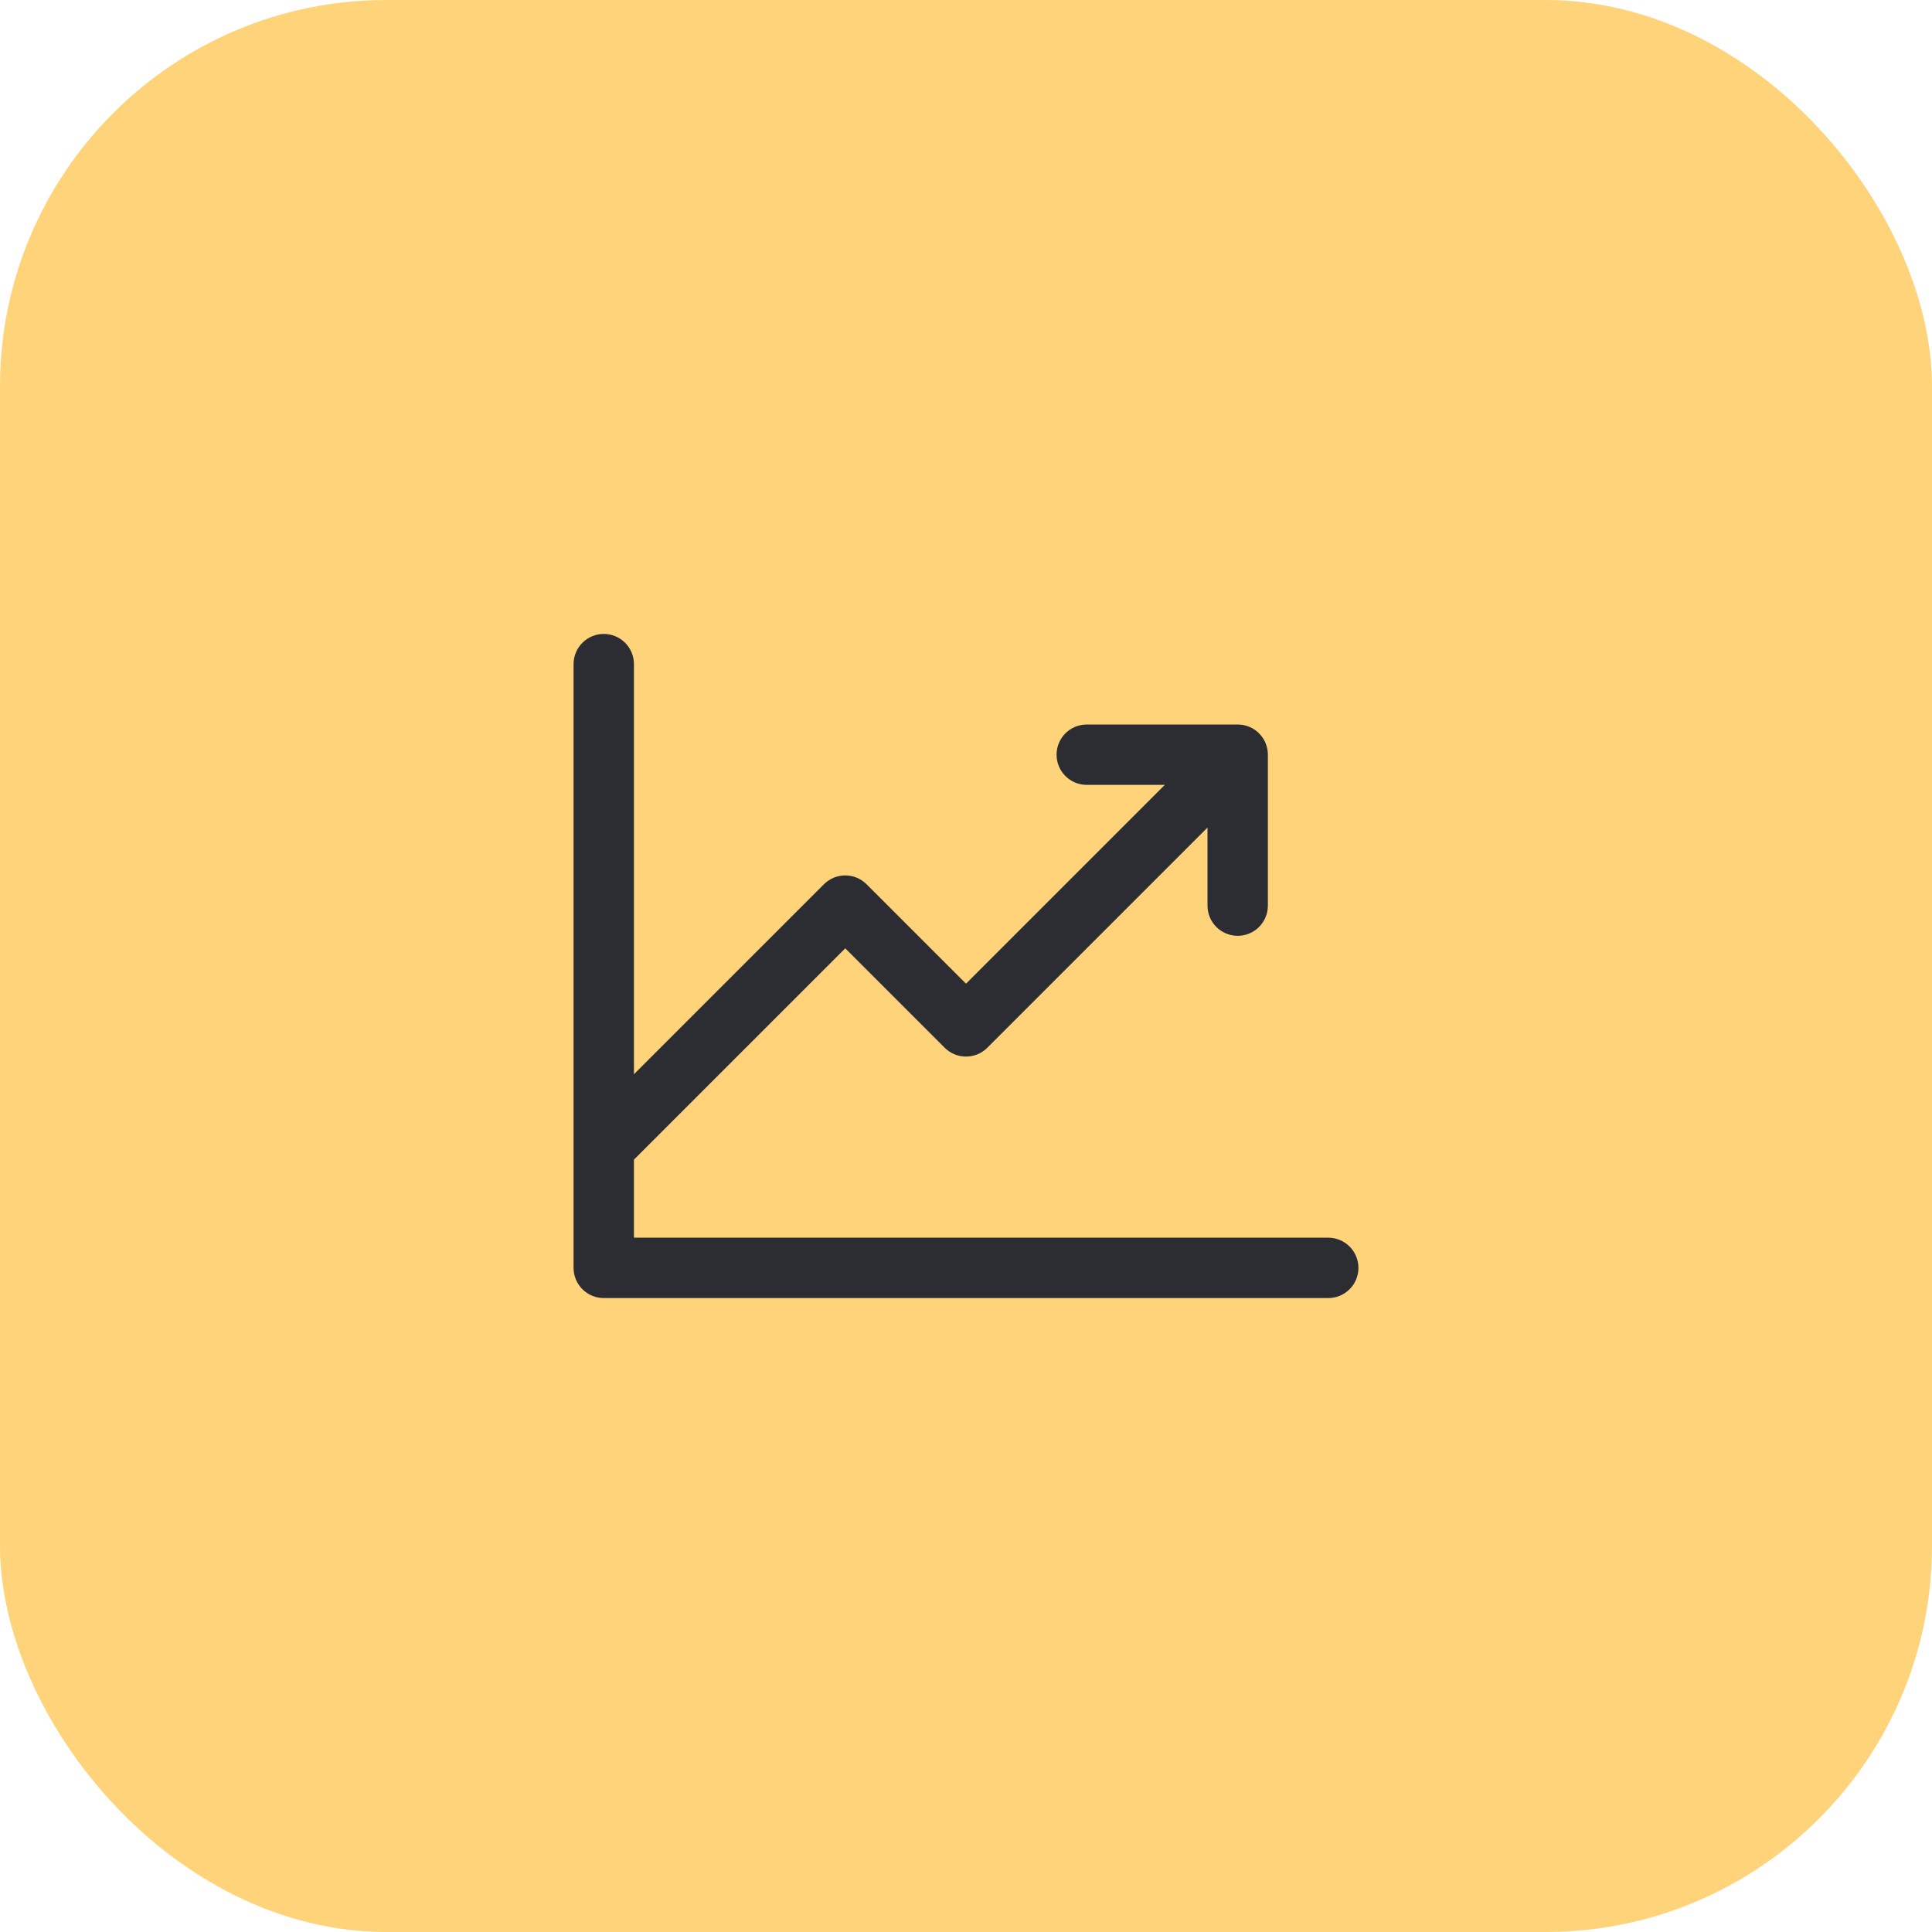
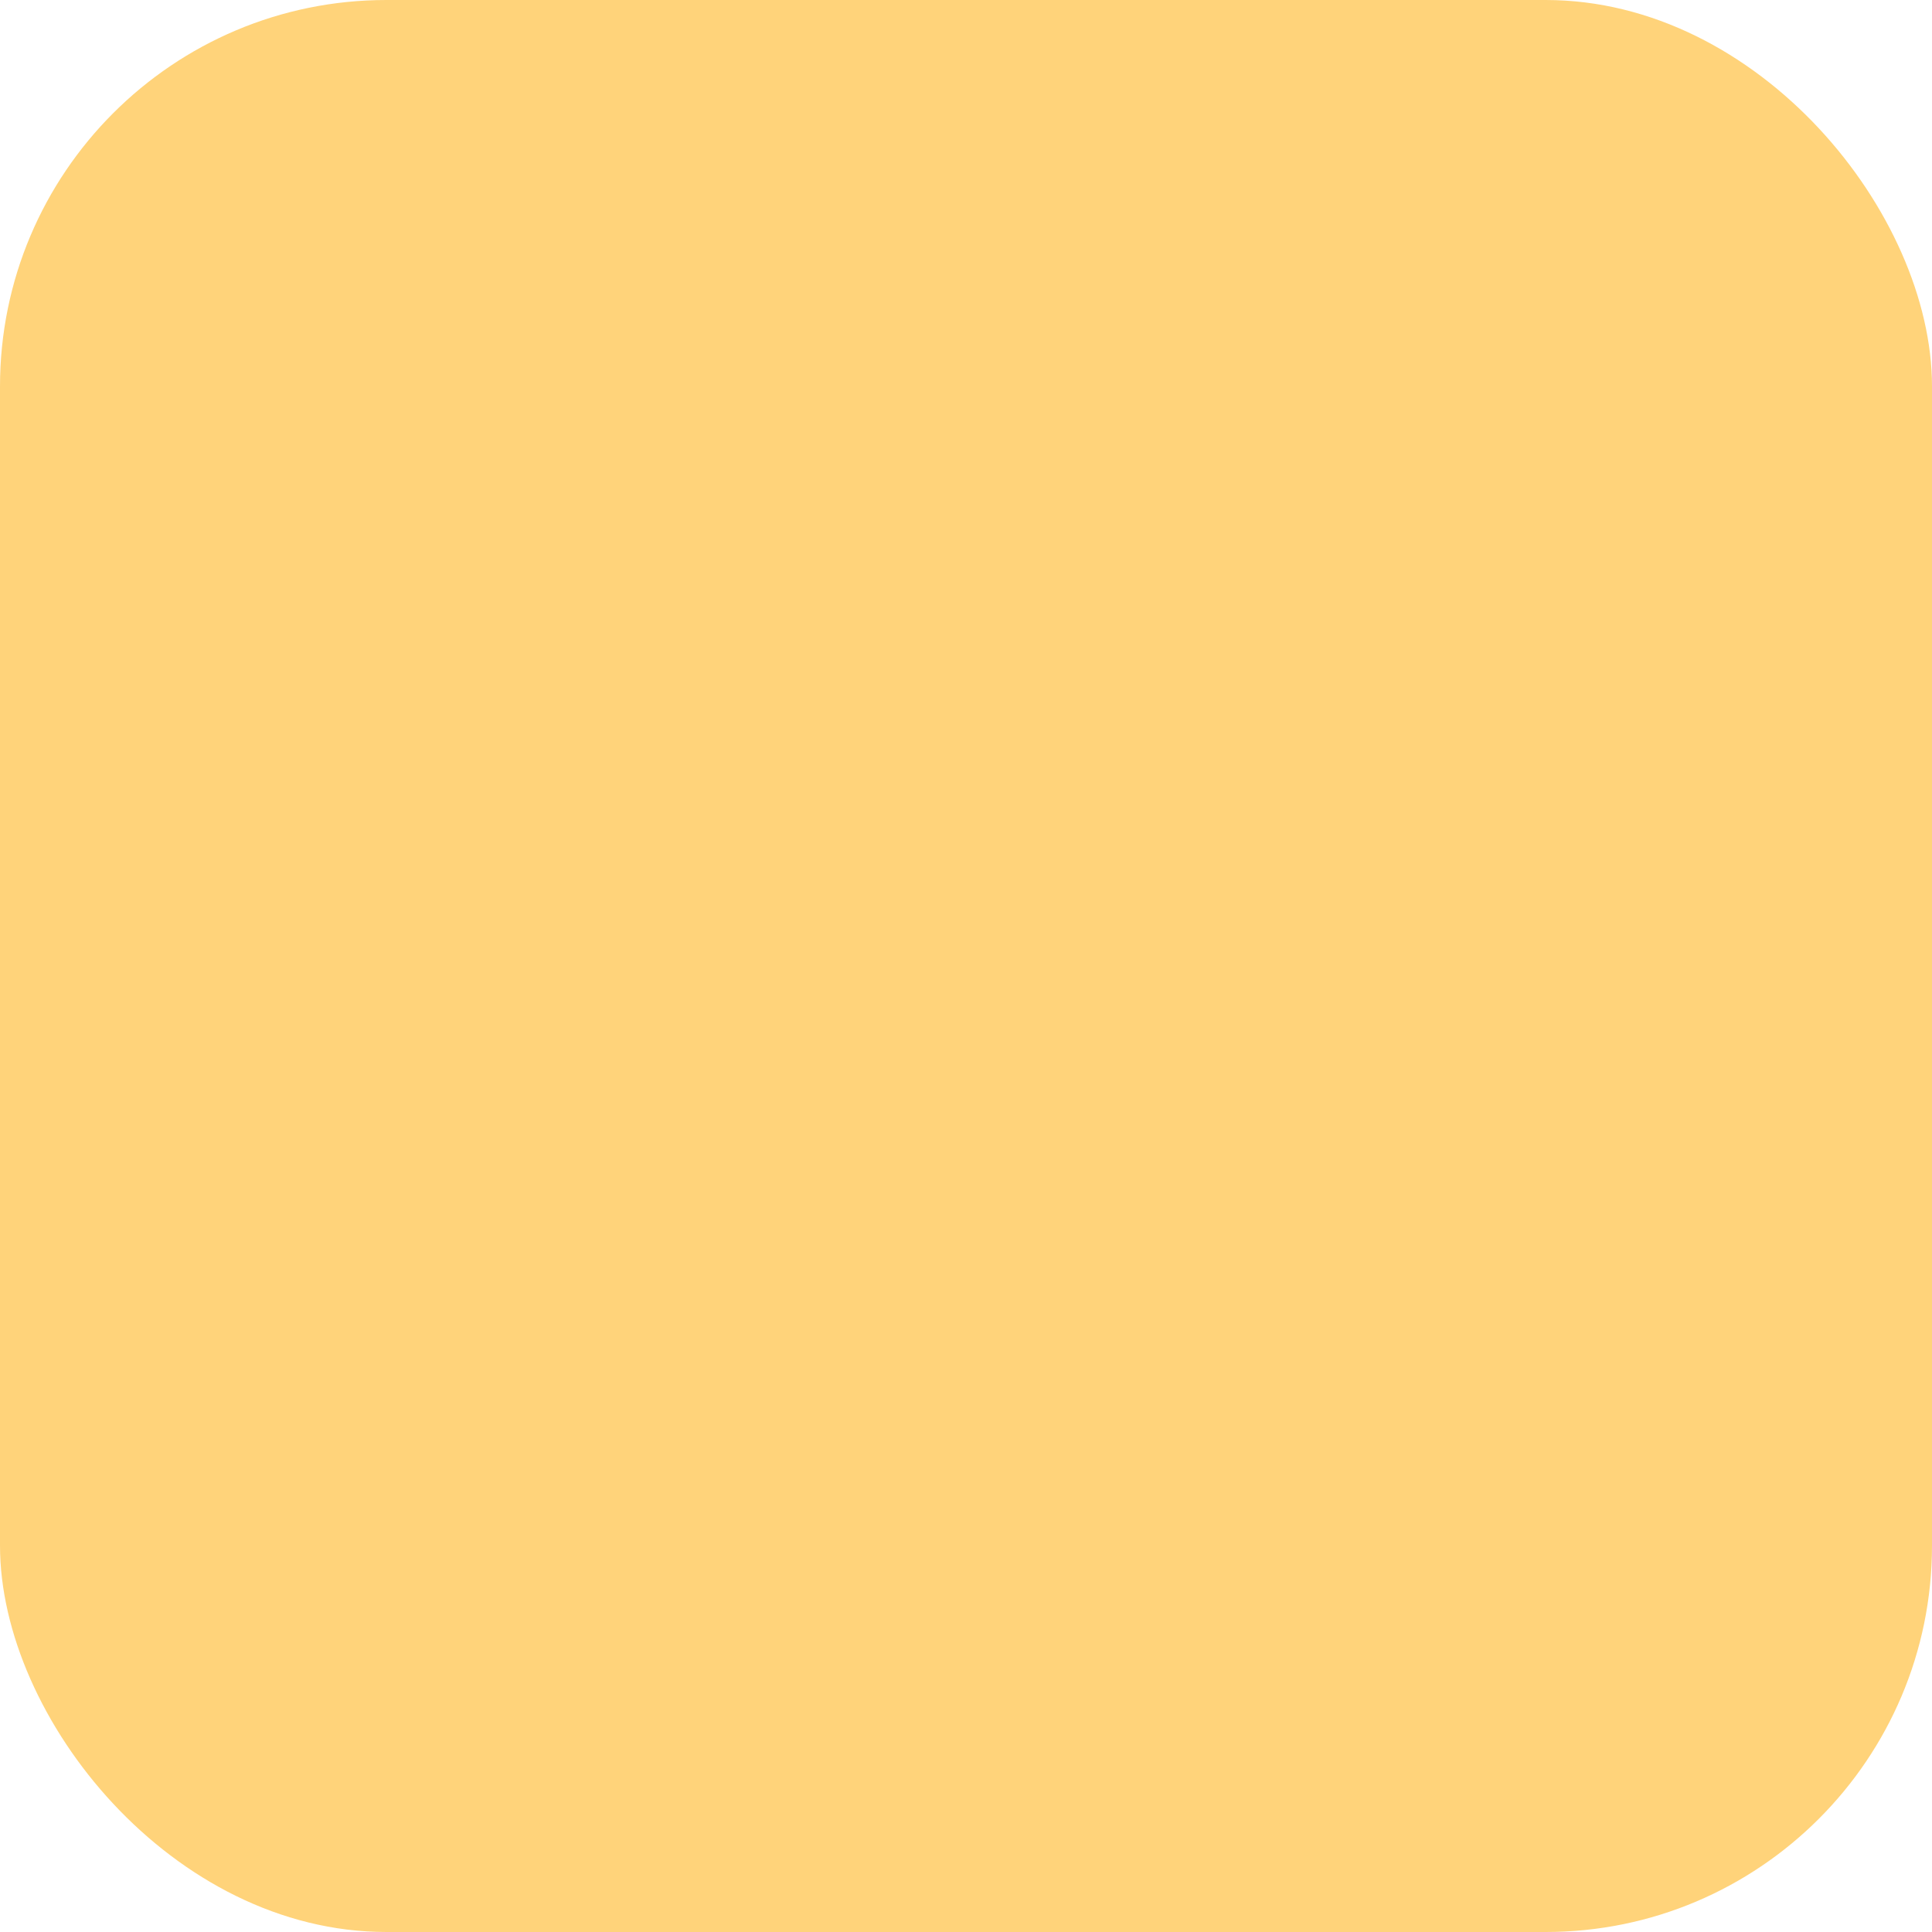
<svg xmlns="http://www.w3.org/2000/svg" width="40" height="40" viewBox="0 0 40 40" fill="none">
  <rect width="40" height="40" rx="8" fill="#FFD37A" />
-   <path d="M28.125 26.25C28.125 26.416 28.059 26.575 27.942 26.692C27.825 26.809 27.666 26.875 27.5 26.875H12.5C12.334 26.875 12.175 26.809 12.058 26.692C11.941 26.575 11.875 26.416 11.875 26.25V13.75C11.875 13.584 11.941 13.425 12.058 13.308C12.175 13.191 12.334 13.125 12.5 13.125C12.666 13.125 12.825 13.191 12.942 13.308C13.059 13.425 13.125 13.584 13.125 13.75V22.241L17.058 18.308C17.116 18.25 17.185 18.204 17.261 18.172C17.337 18.141 17.418 18.125 17.5 18.125C17.582 18.125 17.663 18.141 17.739 18.172C17.815 18.204 17.884 18.25 17.942 18.308L20 20.366L24.116 16.25H22.5C22.334 16.25 22.175 16.184 22.058 16.067C21.941 15.95 21.875 15.791 21.875 15.625C21.875 15.459 21.941 15.3 22.058 15.183C22.175 15.066 22.334 15 22.5 15H25.625C25.791 15 25.95 15.066 26.067 15.183C26.184 15.3 26.25 15.459 26.25 15.625V18.75C26.25 18.916 26.184 19.075 26.067 19.192C25.95 19.309 25.791 19.375 25.625 19.375C25.459 19.375 25.3 19.309 25.183 19.192C25.066 19.075 25 18.916 25 18.75V17.134L20.442 21.692C20.384 21.75 20.315 21.796 20.239 21.828C20.163 21.859 20.082 21.875 20 21.875C19.918 21.875 19.837 21.859 19.761 21.828C19.685 21.796 19.616 21.75 19.558 21.692L17.5 19.634L13.125 24.009V25.625H27.5C27.666 25.625 27.825 25.691 27.942 25.808C28.059 25.925 28.125 26.084 28.125 26.25Z" fill="#2B2D33" />
</svg>